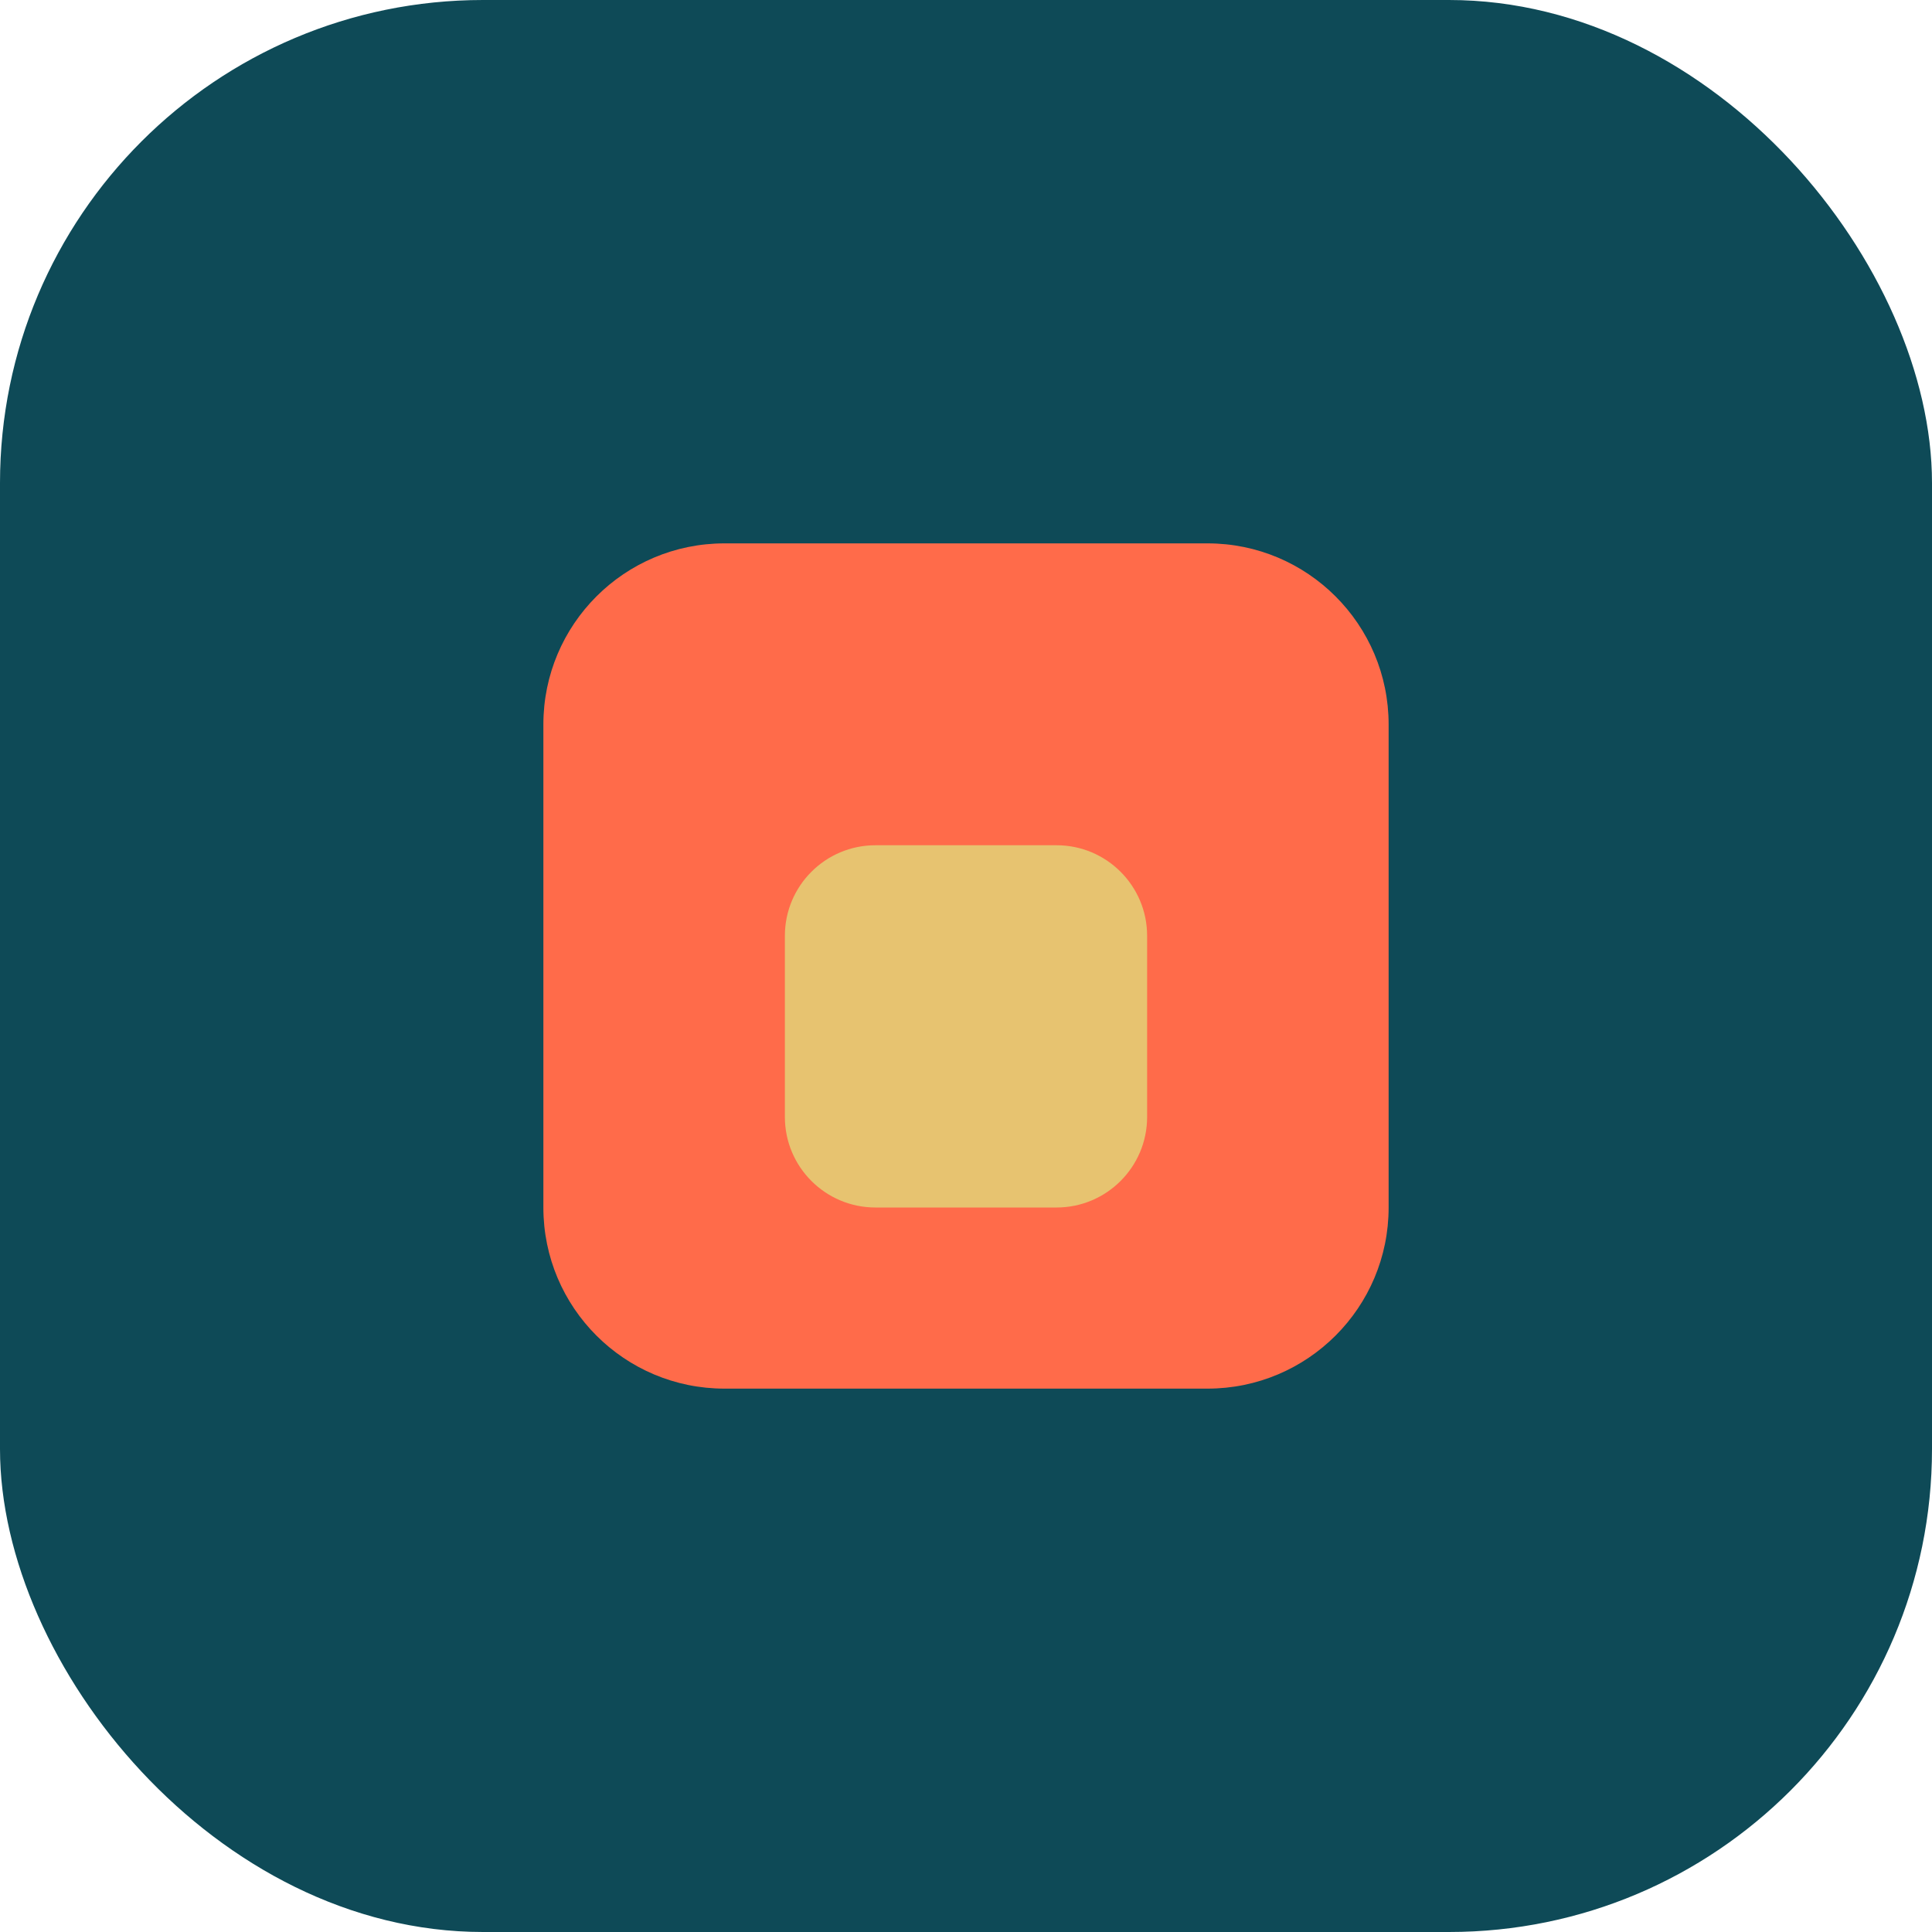
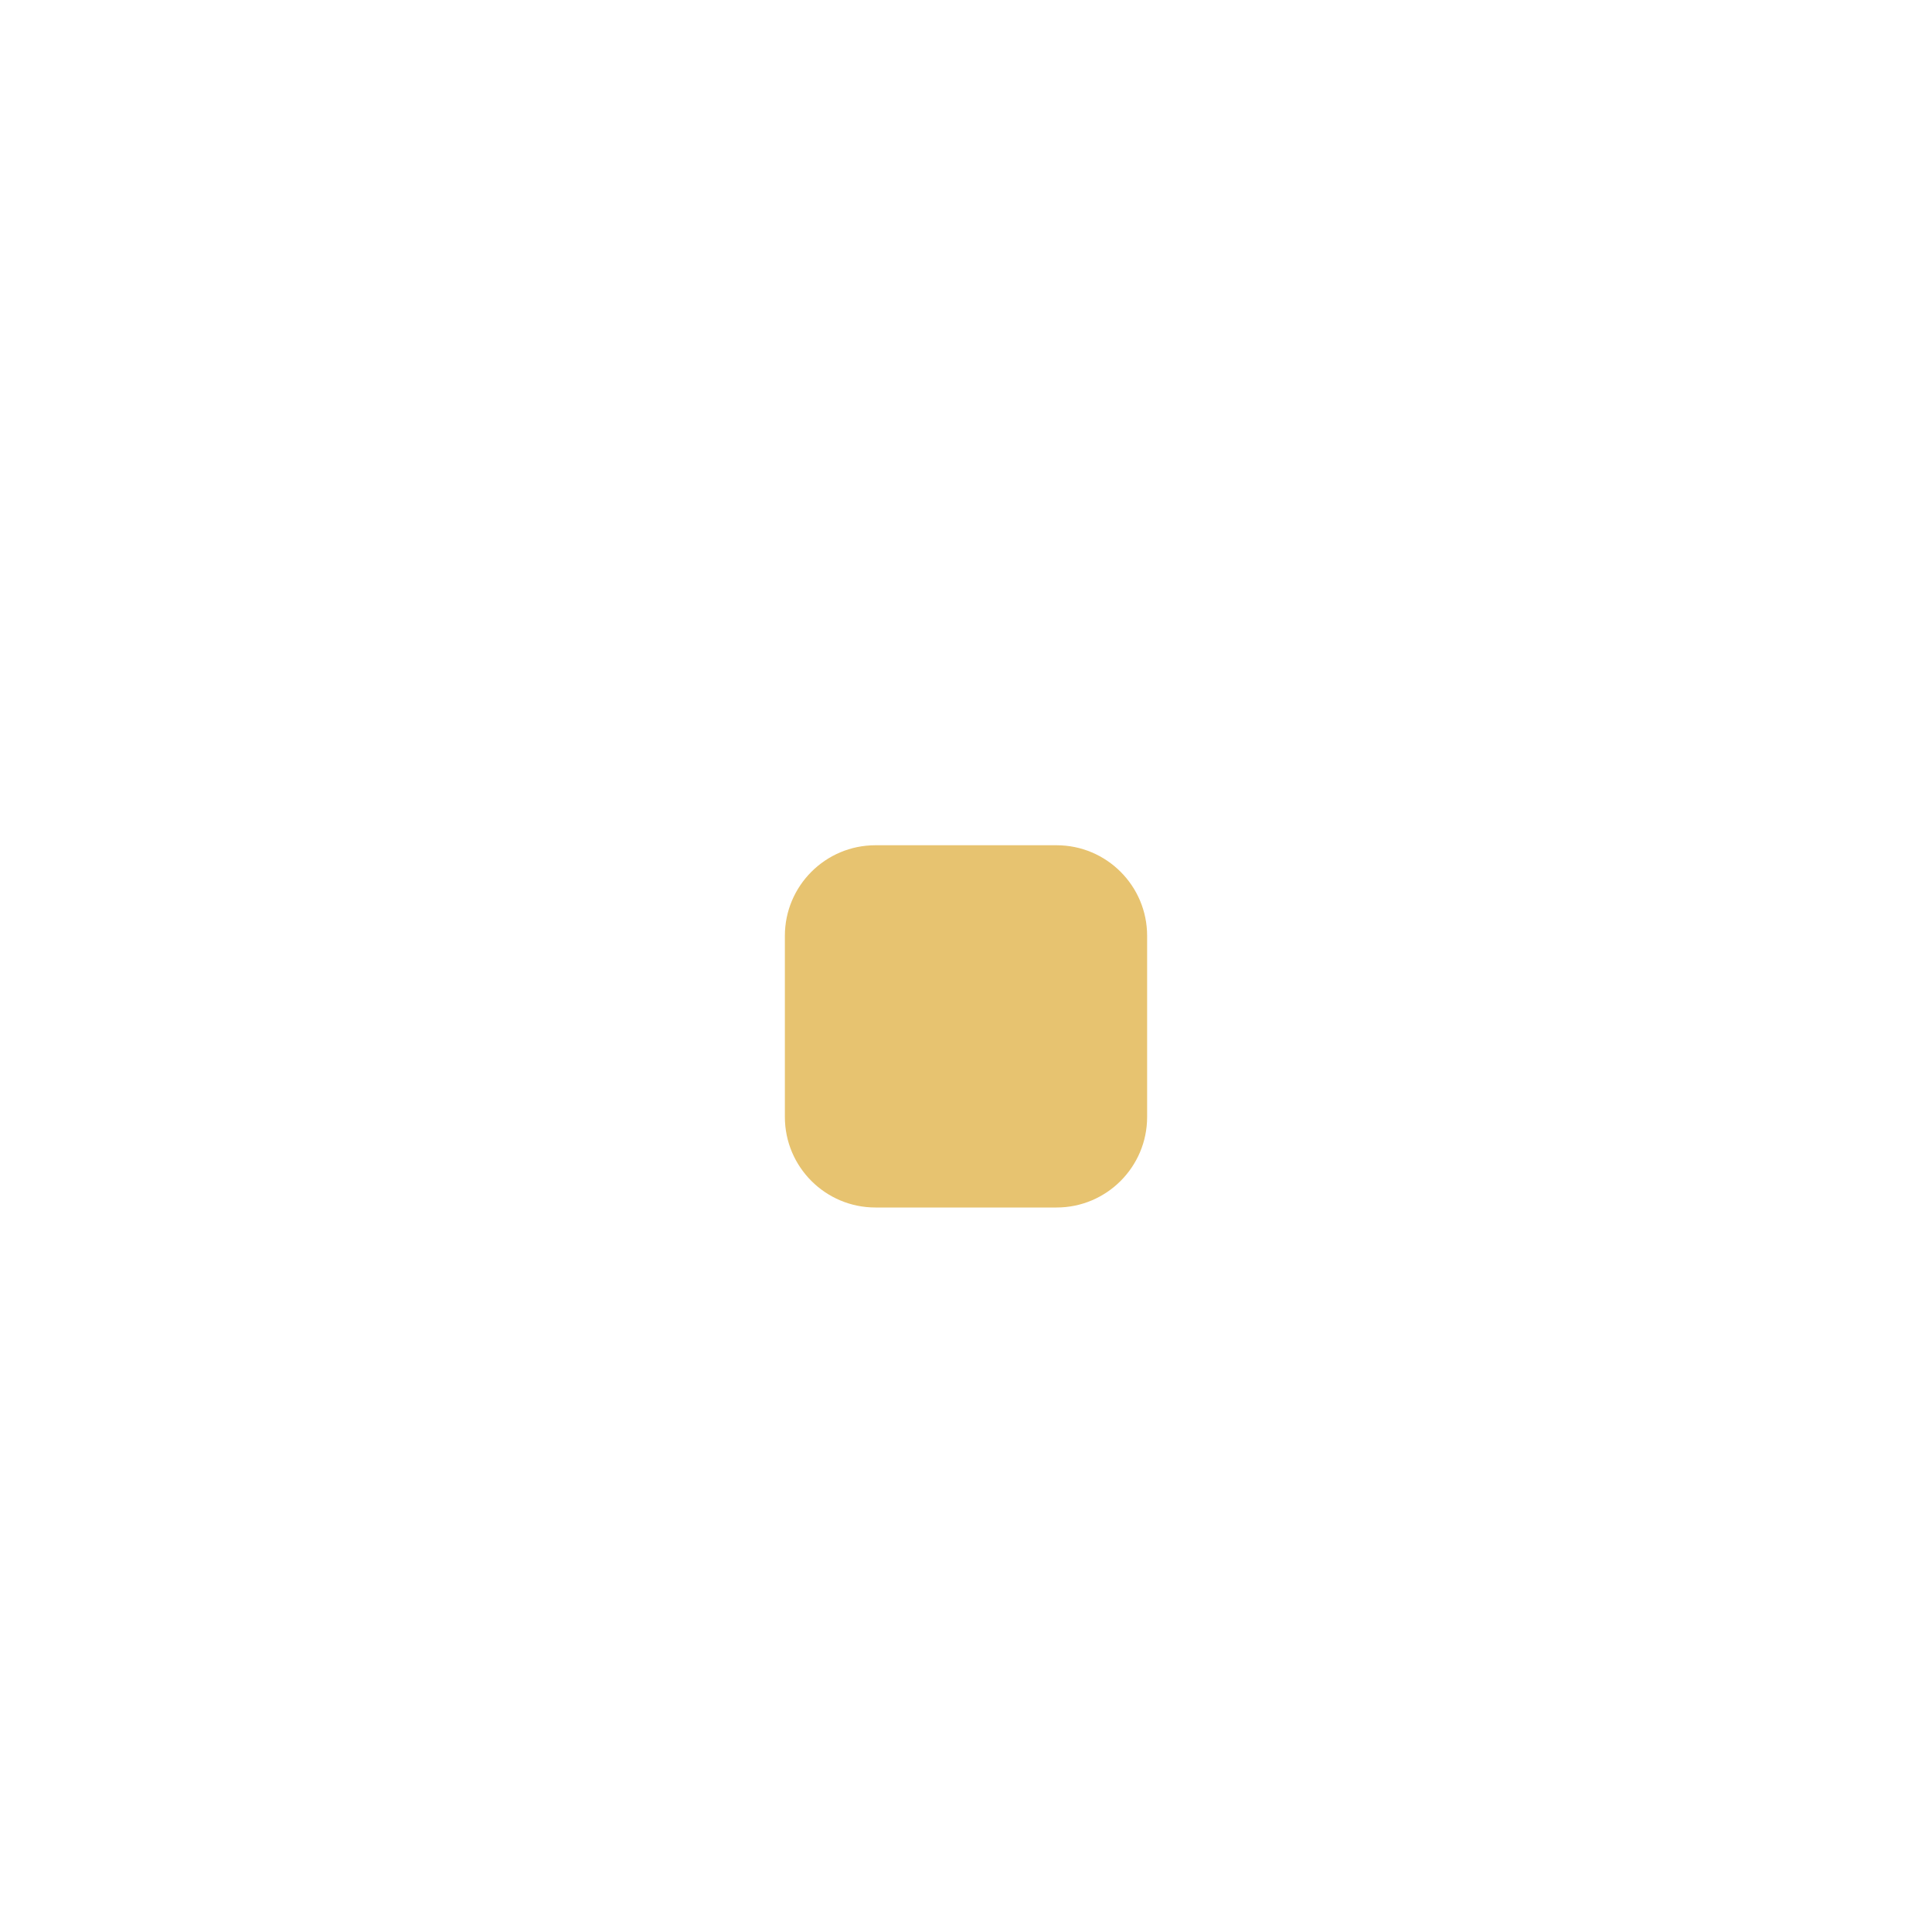
<svg xmlns="http://www.w3.org/2000/svg" width="32" height="32" viewBox="0 0 32 32" fill="none">
-   <rect width="32" height="32" rx="8" fill="#0E4A57" />
-   <path d="M9 12C9 10.343 10.343 9 12 9H20C21.657 9 23 10.343 23 12V20C23 21.657 21.657 23 20 23H12C10.343 23 9 21.657 9 20V12Z" fill="#FF6B4A" />
  <path d="M13 15.5C13 14.672 13.672 14 14.5 14H17.5C18.328 14 19 14.672 19 15.5V18.5C19 19.328 18.328 20 17.5 20H14.5C13.672 20 13 19.328 13 18.5V15.5Z" fill="#E7C370" />
</svg>